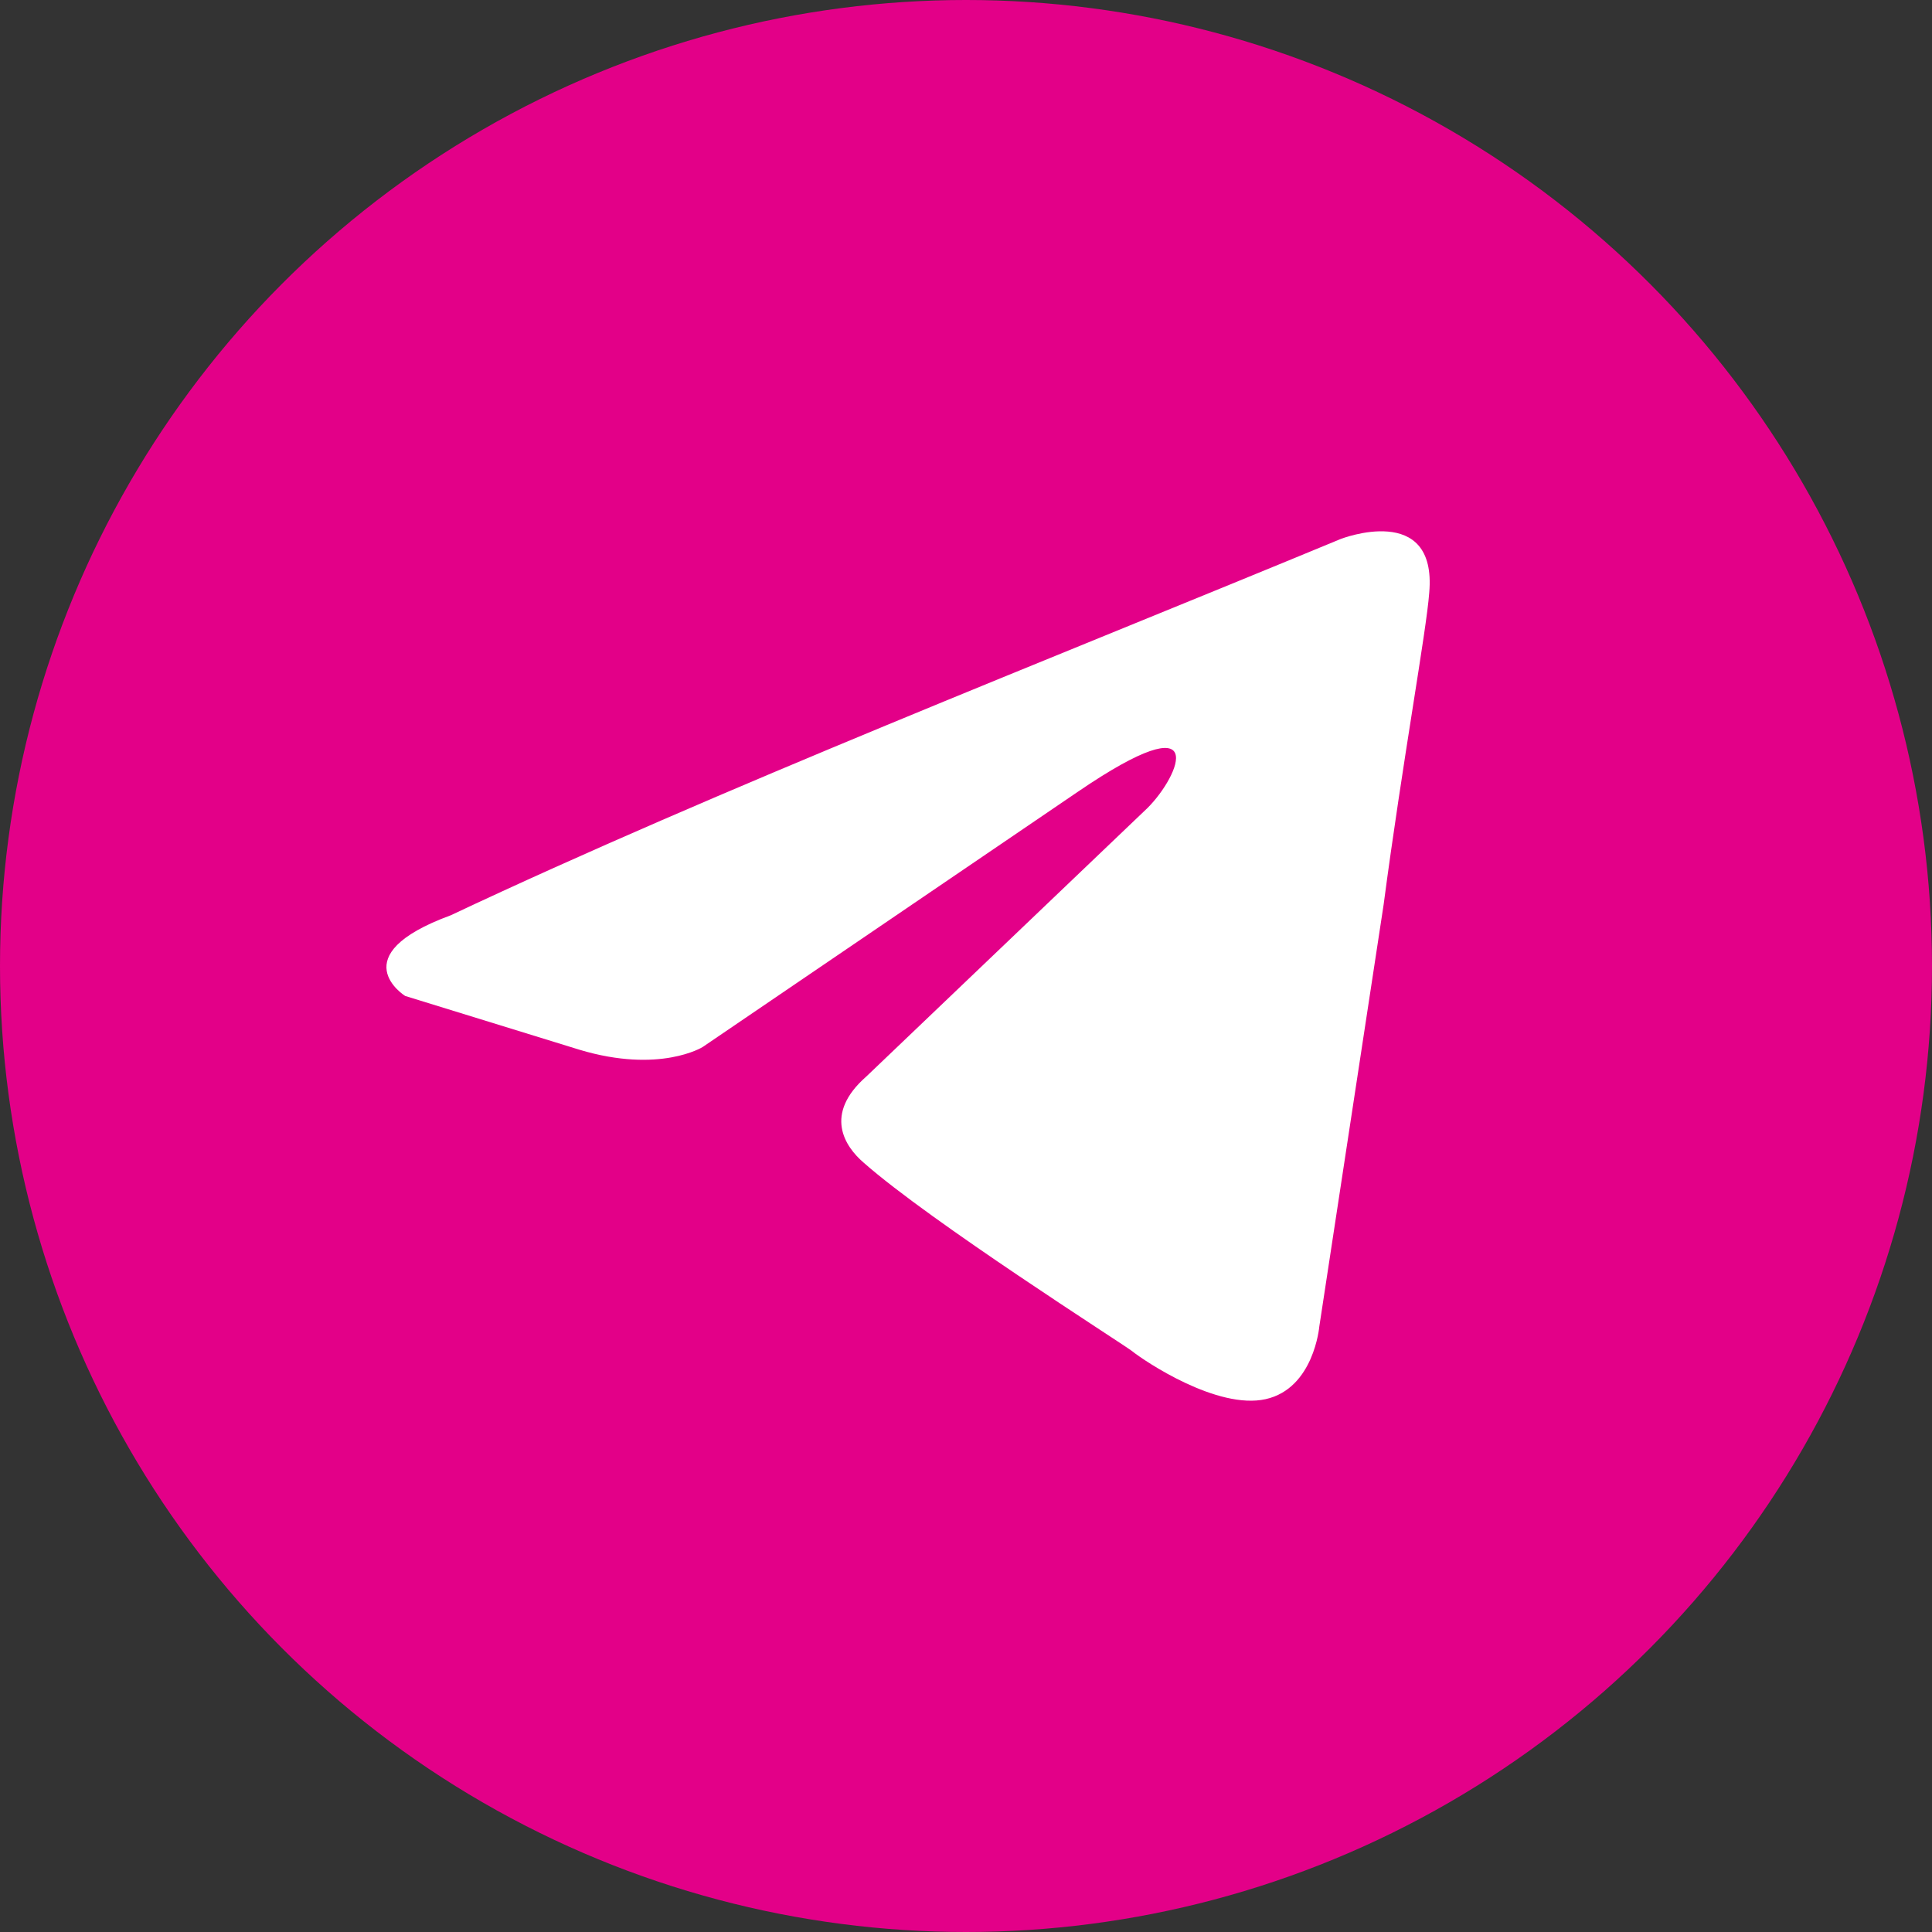
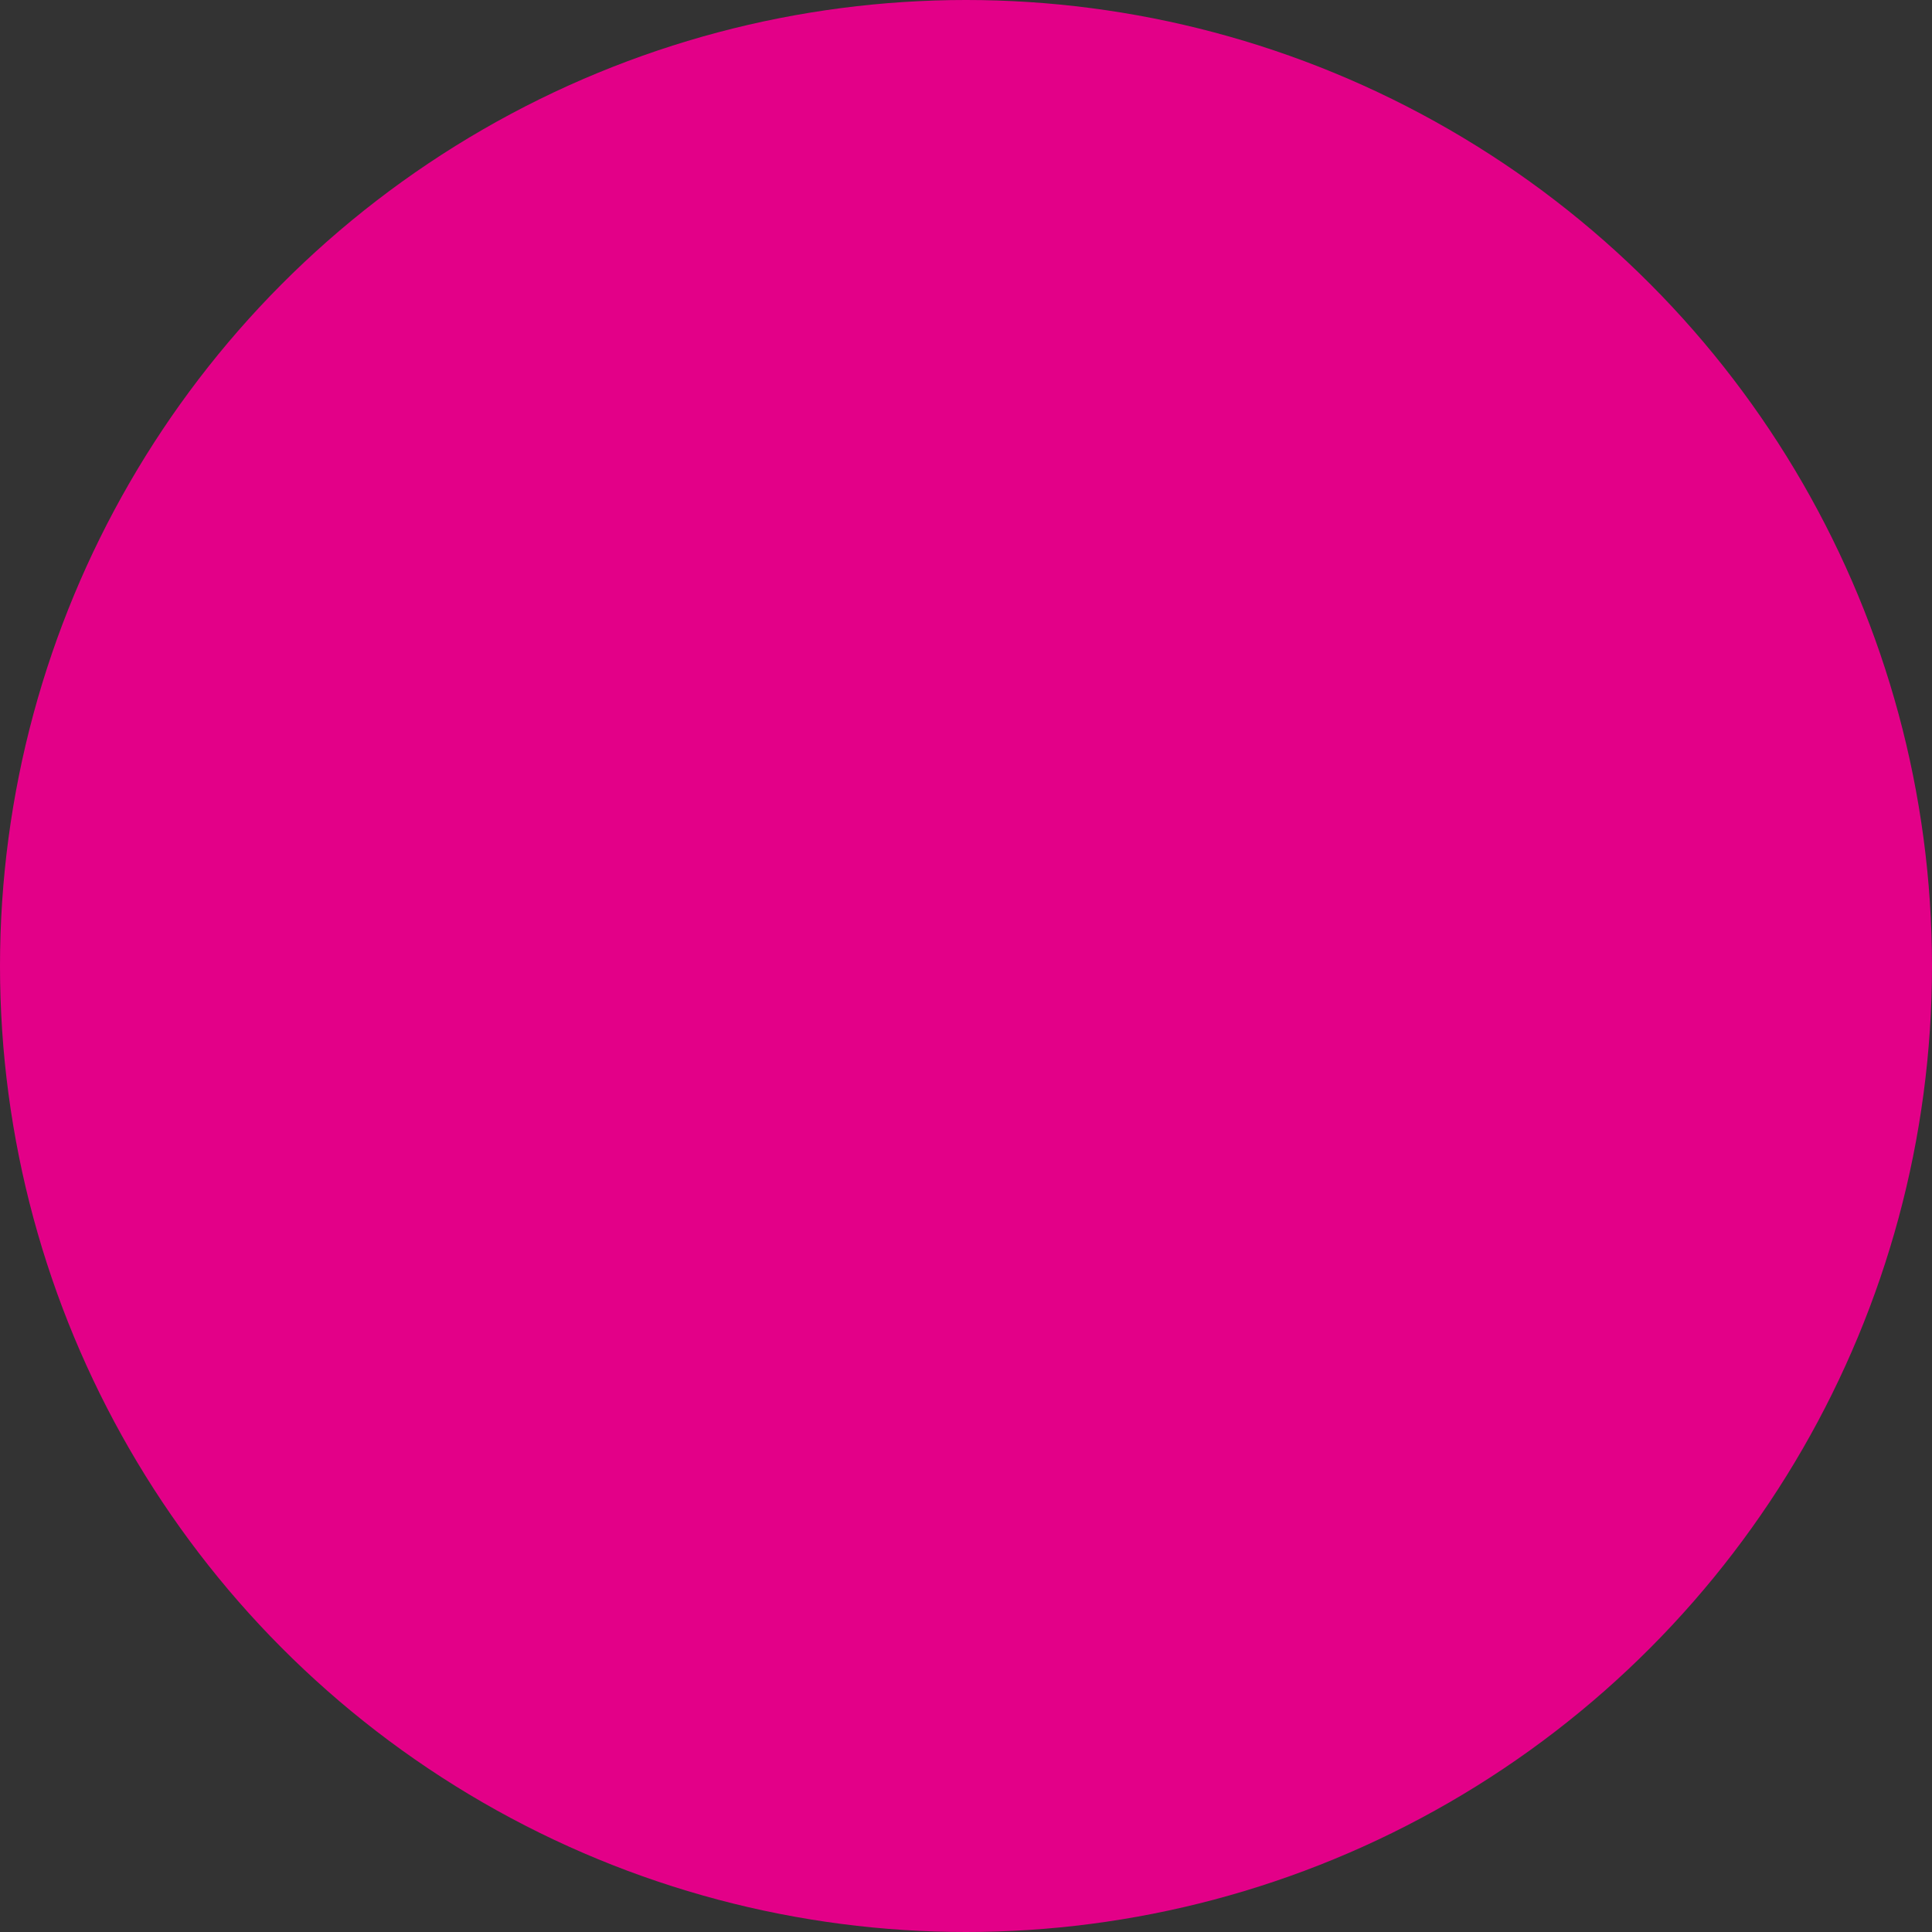
<svg xmlns="http://www.w3.org/2000/svg" width="30" height="30" viewBox="0 0 30 30" fill="none">
  <rect x="0" y="0" width="30" height="30" fill="#333333" stroke="none" />
  <circle cx="15" cy="15" r="15" fill="#E30088" />
-   <path d="M20.819 8.369C20.819 8.369 22.318 7.785 22.193 9.204C22.151 9.788 21.777 11.834 21.485 14.046L20.486 20.599C20.486 20.599 20.403 21.559 19.653 21.726C18.904 21.893 17.78 21.142 17.572 20.975C17.405 20.849 14.45 18.971 13.41 18.053C13.118 17.802 12.785 17.302 13.451 16.717L17.822 12.543C18.321 12.042 18.821 10.874 16.739 12.293L10.911 16.258C10.911 16.258 10.245 16.675 8.997 16.3L6.291 15.465C6.291 15.465 5.292 14.839 6.998 14.213C11.161 12.251 16.282 10.248 20.819 8.369H20.819Z" fill="white" />
</svg>